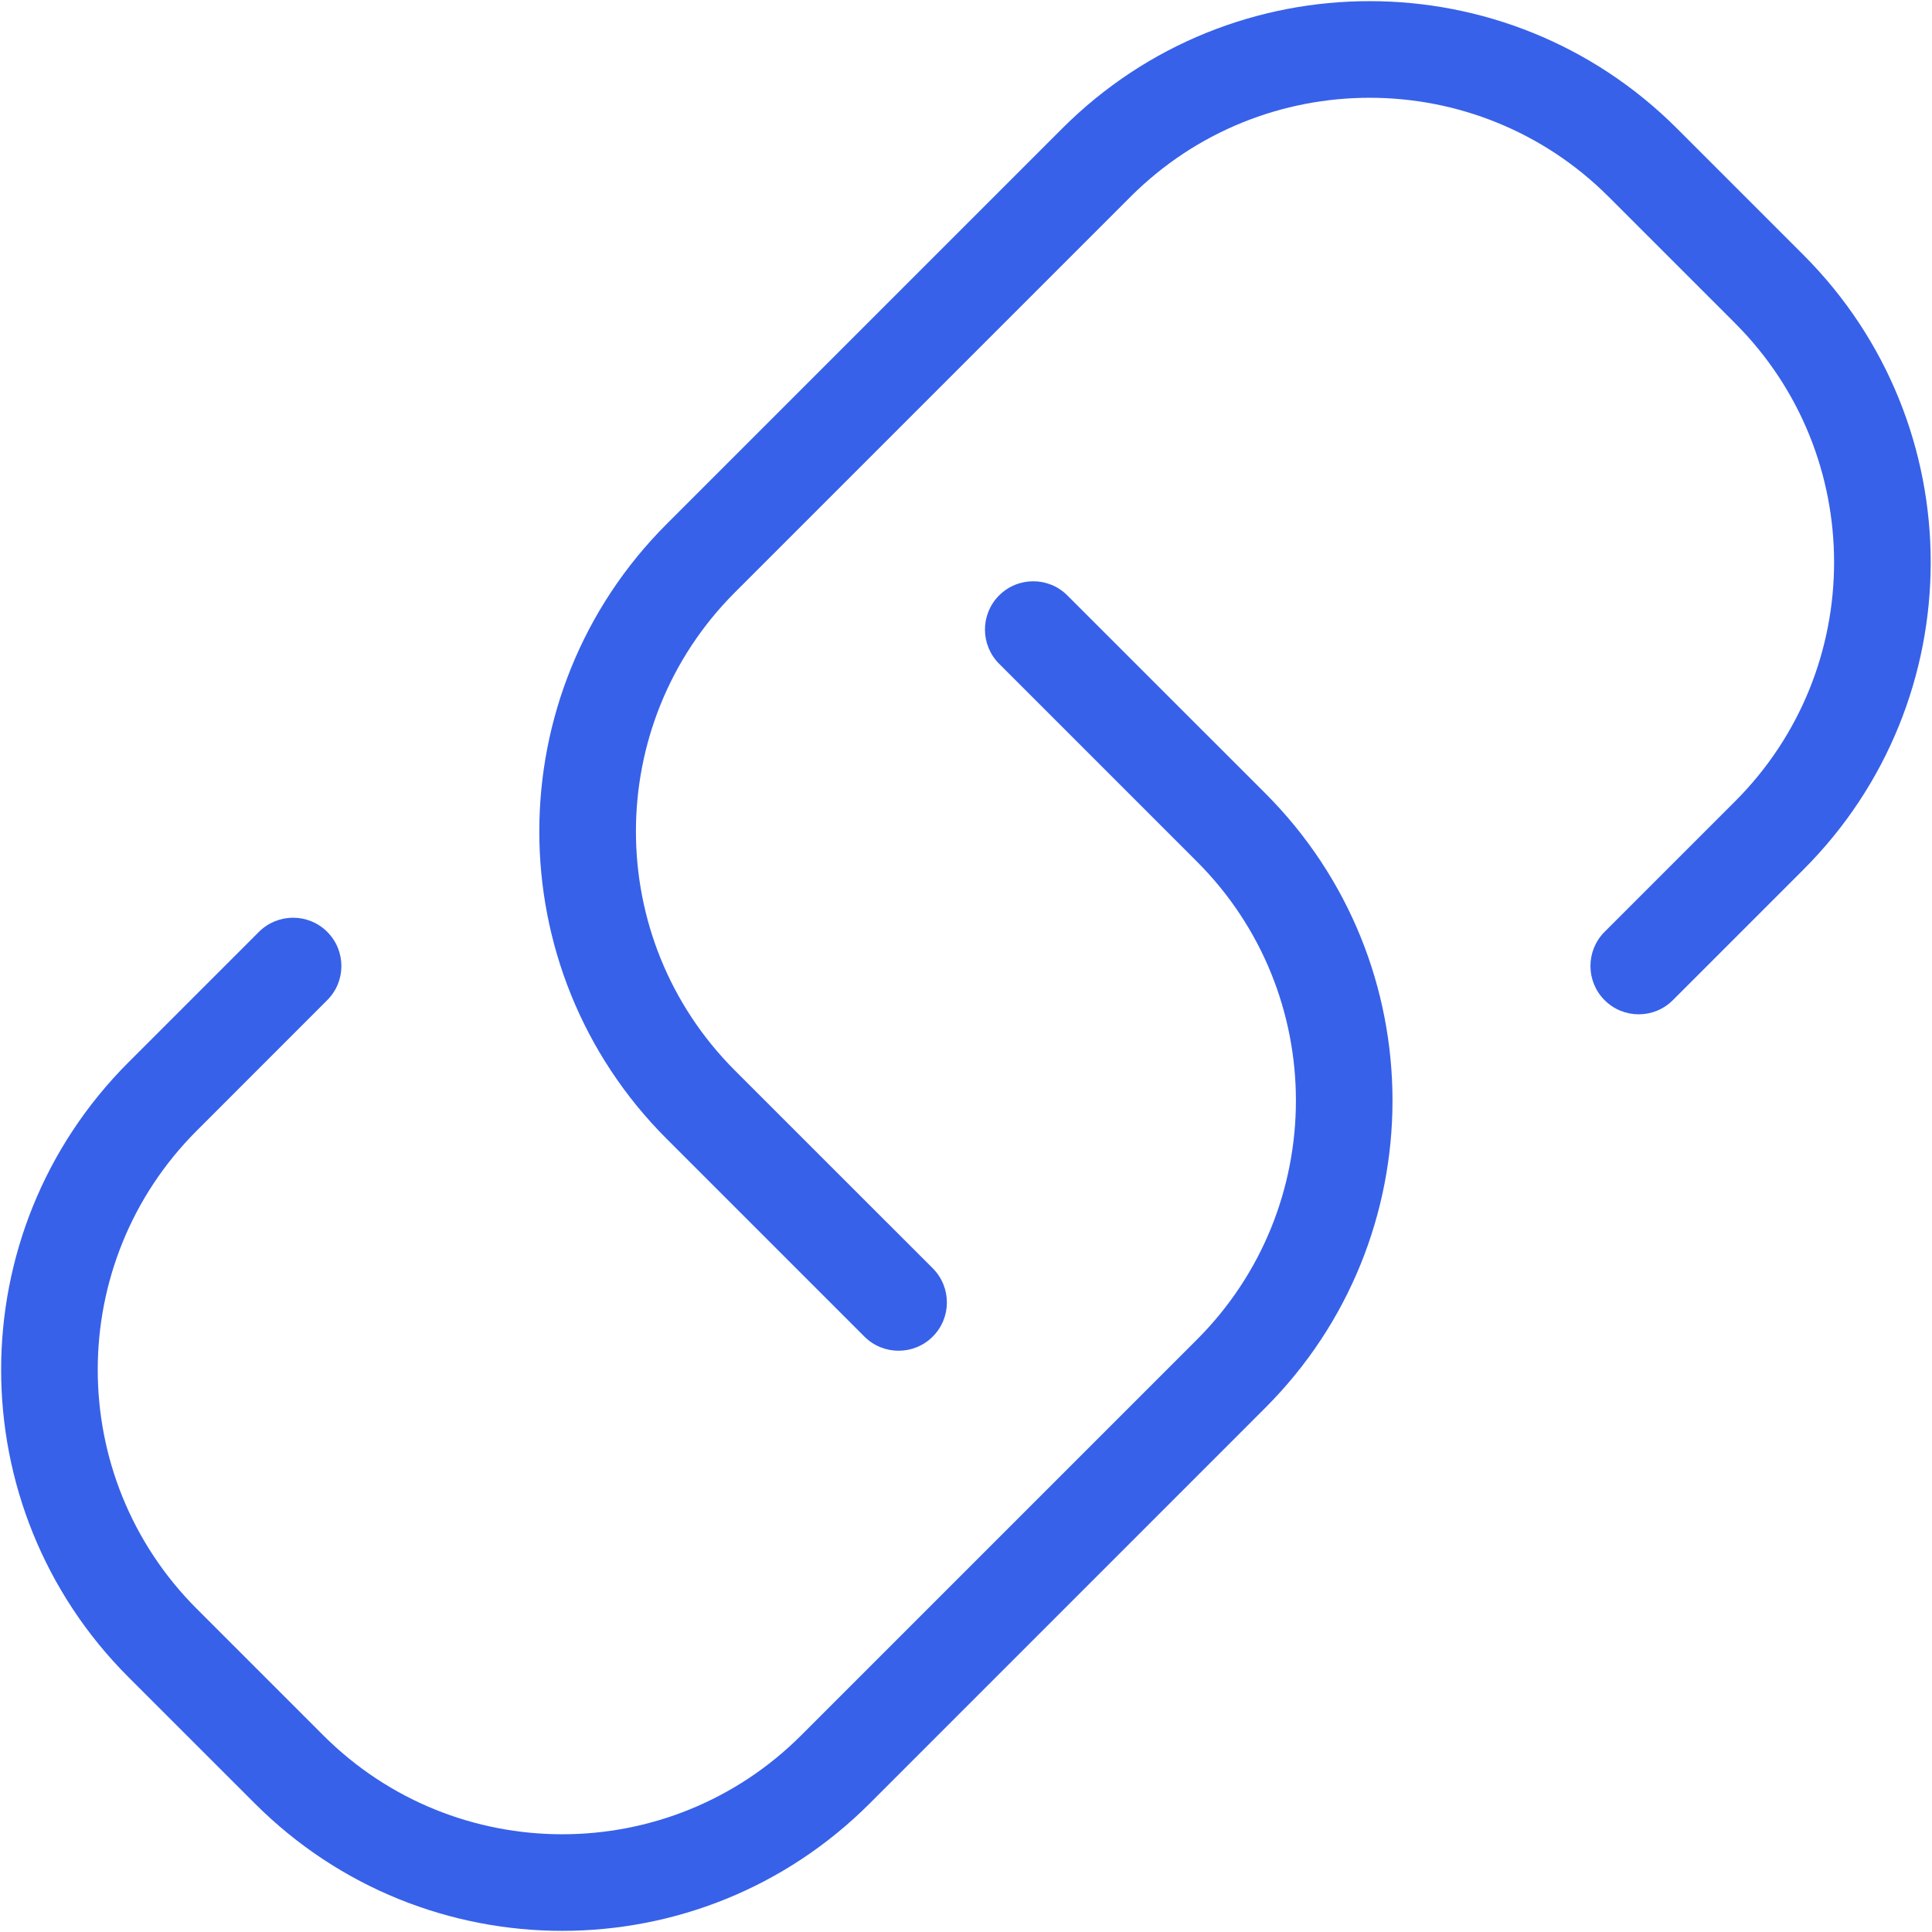
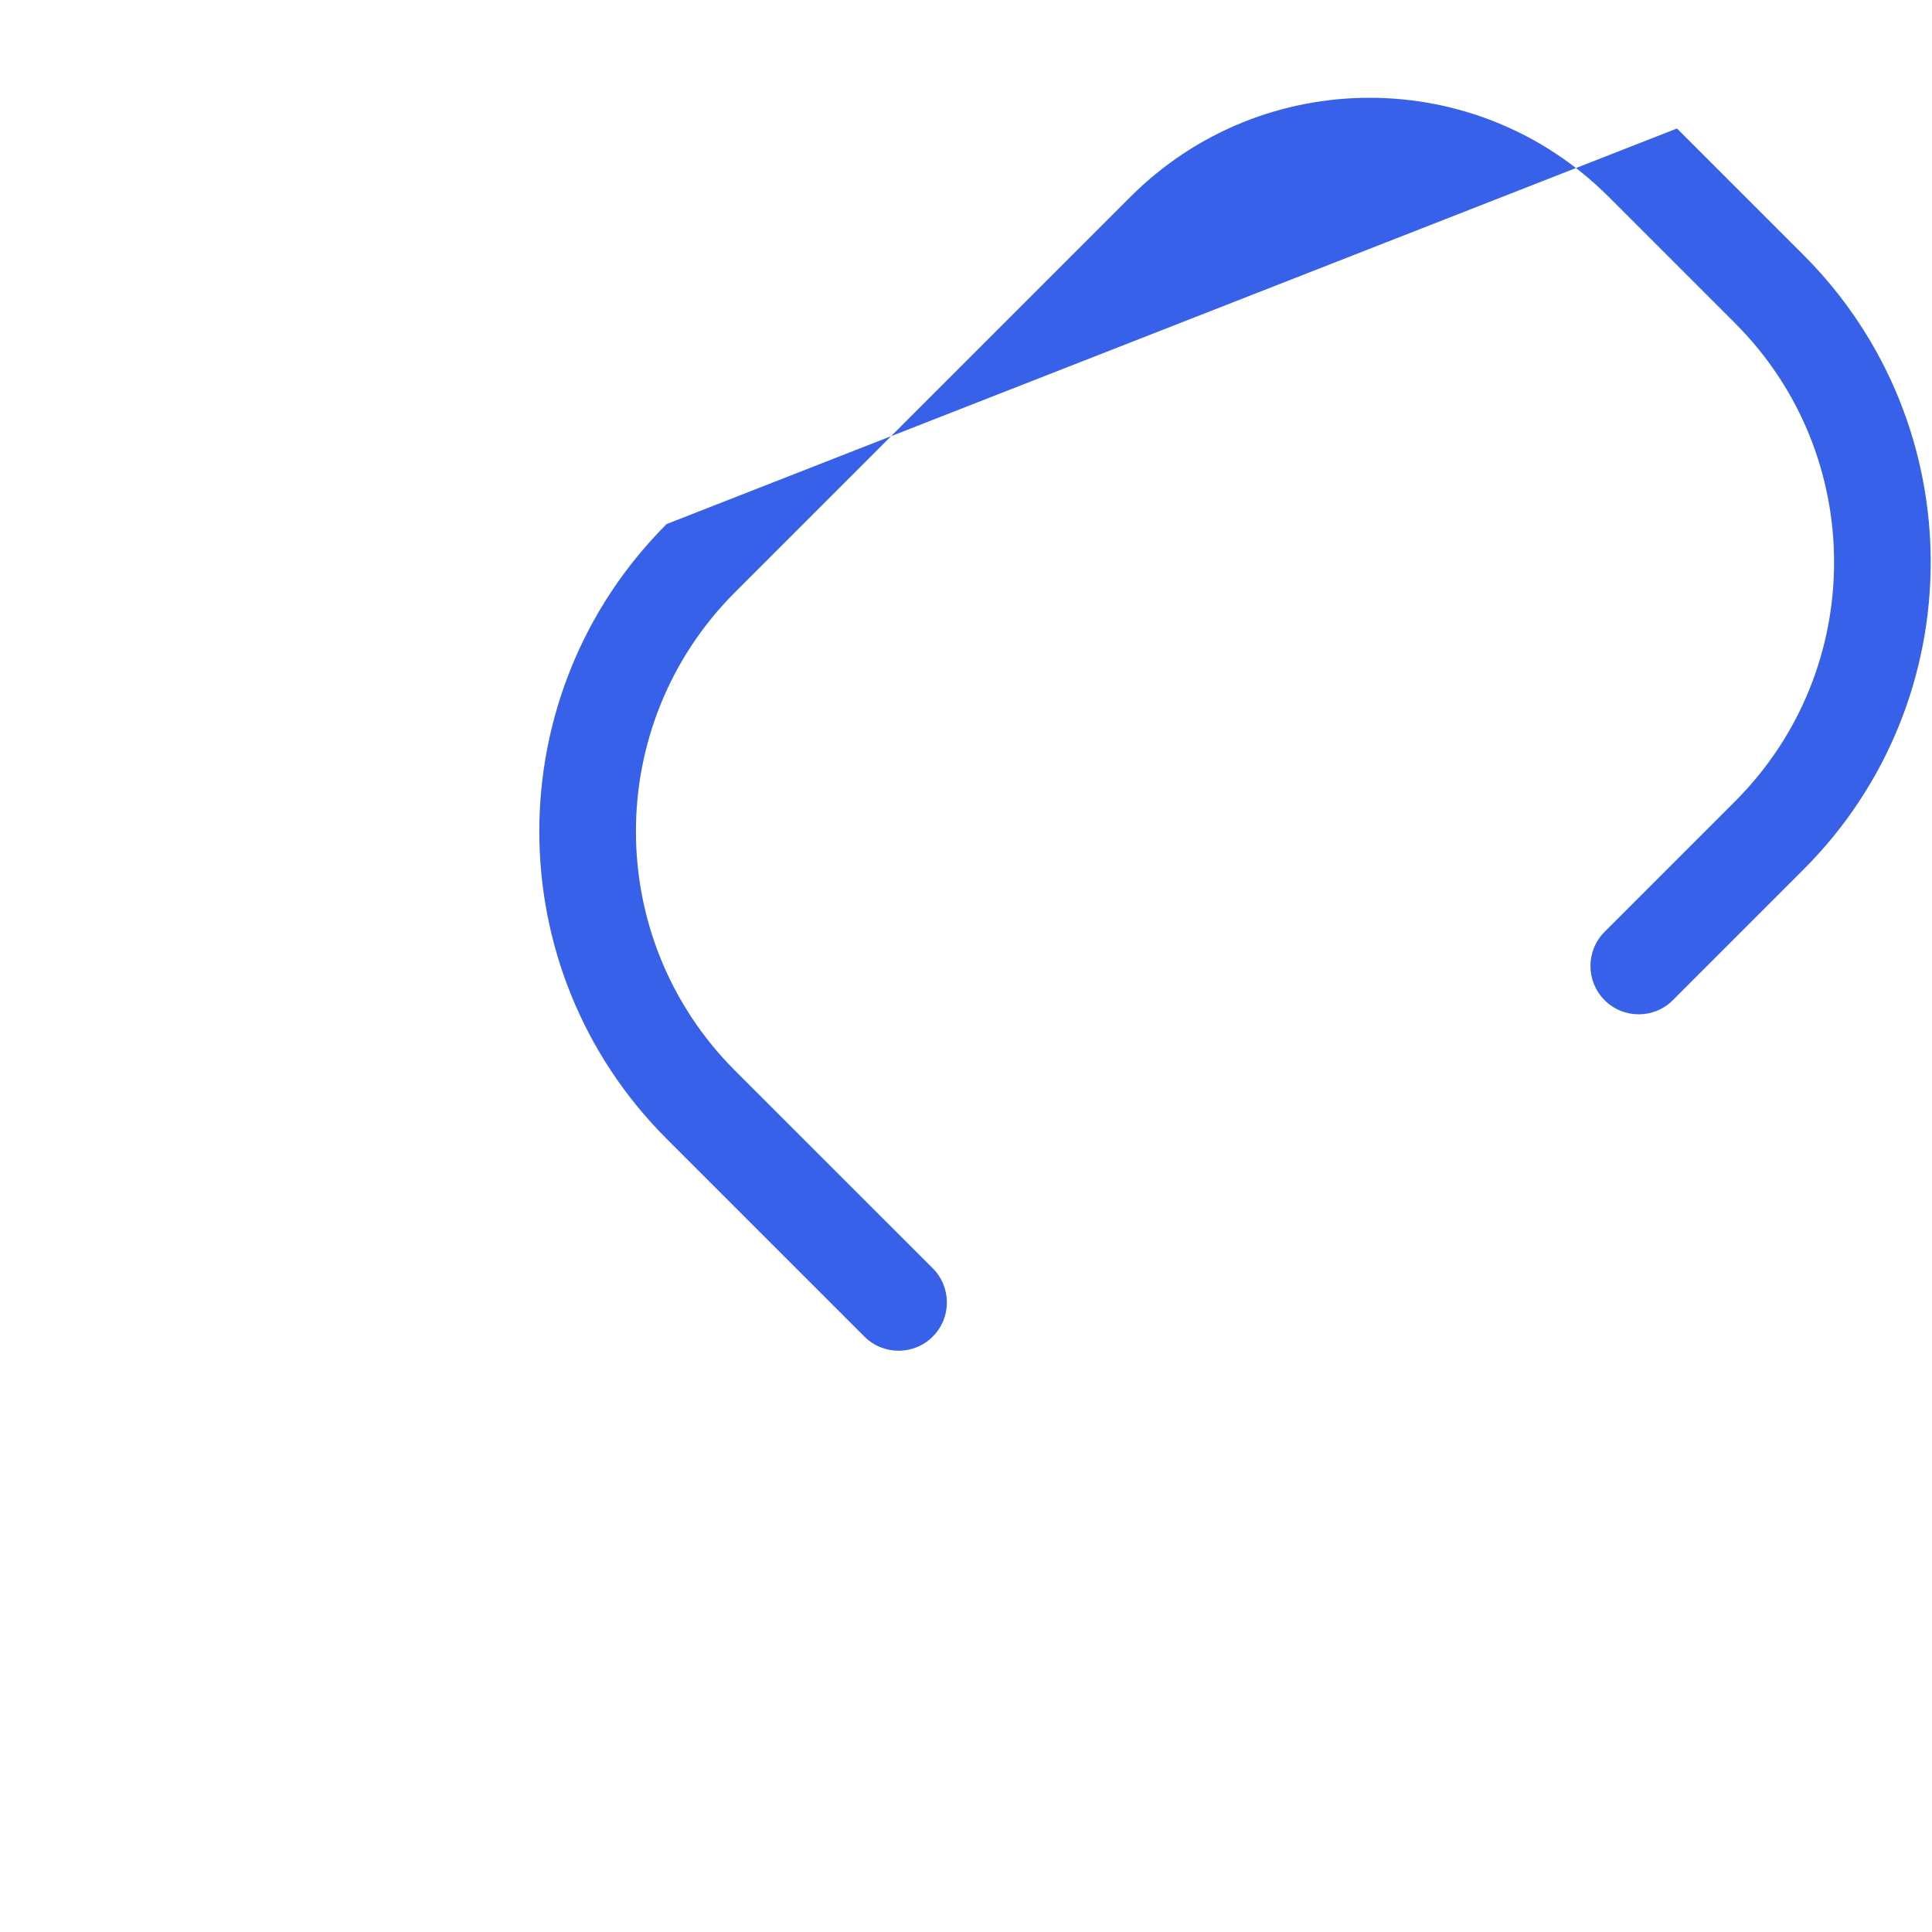
<svg xmlns="http://www.w3.org/2000/svg" width="40" height="40" viewBox="0 0 40 40" fill="none">
  <g clip-path="url(#clip0_28094_27250)">
-     <path d="M34.72 2.66C31.205 -0.855 25.506 -0.855 21.992 2.66L13.802 10.85C10.287 14.365 10.287 20.063 13.802 23.578L17.897 27.673C18.287 28.063 18.921 28.063 19.311 27.673C19.702 27.282 19.702 26.649 19.311 26.258L15.216 22.164C12.483 19.43 12.483 14.998 15.216 12.264L23.406 4.074C26.14 1.341 30.572 1.341 33.305 4.074L35.923 6.692C38.656 9.425 38.656 13.857 35.923 16.591L33.221 19.293C32.831 19.683 32.831 20.317 33.221 20.707C33.611 21.098 34.245 21.098 34.635 20.707L37.337 18.005C40.852 14.491 40.852 8.792 37.337 5.277L34.72 2.66Z" fill="#3761E9" />
-     <path d="M22.099 12.328C21.709 11.937 21.076 11.937 20.685 12.328C20.295 12.718 20.295 13.351 20.685 13.742L24.78 17.837C27.514 20.57 27.514 25.003 24.78 27.736L16.59 35.926C13.857 38.66 9.425 38.66 6.691 35.926L4.074 33.309C1.34 30.575 1.34 26.143 4.074 23.409L6.775 20.707C7.166 20.317 7.166 19.684 6.775 19.293C6.385 18.903 5.752 18.903 5.361 19.293L2.659 21.995C-0.855 25.51 -0.855 31.208 2.659 34.723L5.277 37.34C8.791 40.855 14.49 40.855 18.005 37.34L26.194 29.15C29.709 25.636 29.709 19.937 26.194 16.422L22.099 12.328Z" fill="#3761E9" />
+     <path d="M34.72 2.66L13.802 10.85C10.287 14.365 10.287 20.063 13.802 23.578L17.897 27.673C18.287 28.063 18.921 28.063 19.311 27.673C19.702 27.282 19.702 26.649 19.311 26.258L15.216 22.164C12.483 19.43 12.483 14.998 15.216 12.264L23.406 4.074C26.14 1.341 30.572 1.341 33.305 4.074L35.923 6.692C38.656 9.425 38.656 13.857 35.923 16.591L33.221 19.293C32.831 19.683 32.831 20.317 33.221 20.707C33.611 21.098 34.245 21.098 34.635 20.707L37.337 18.005C40.852 14.491 40.852 8.792 37.337 5.277L34.72 2.66Z" fill="#3761E9" />
  </g>
  <defs>
    <clipPath id="clip0_28094_27250">
      <rect width="40" height="40" fill="white" />
    </clipPath>
  </defs>
</svg>